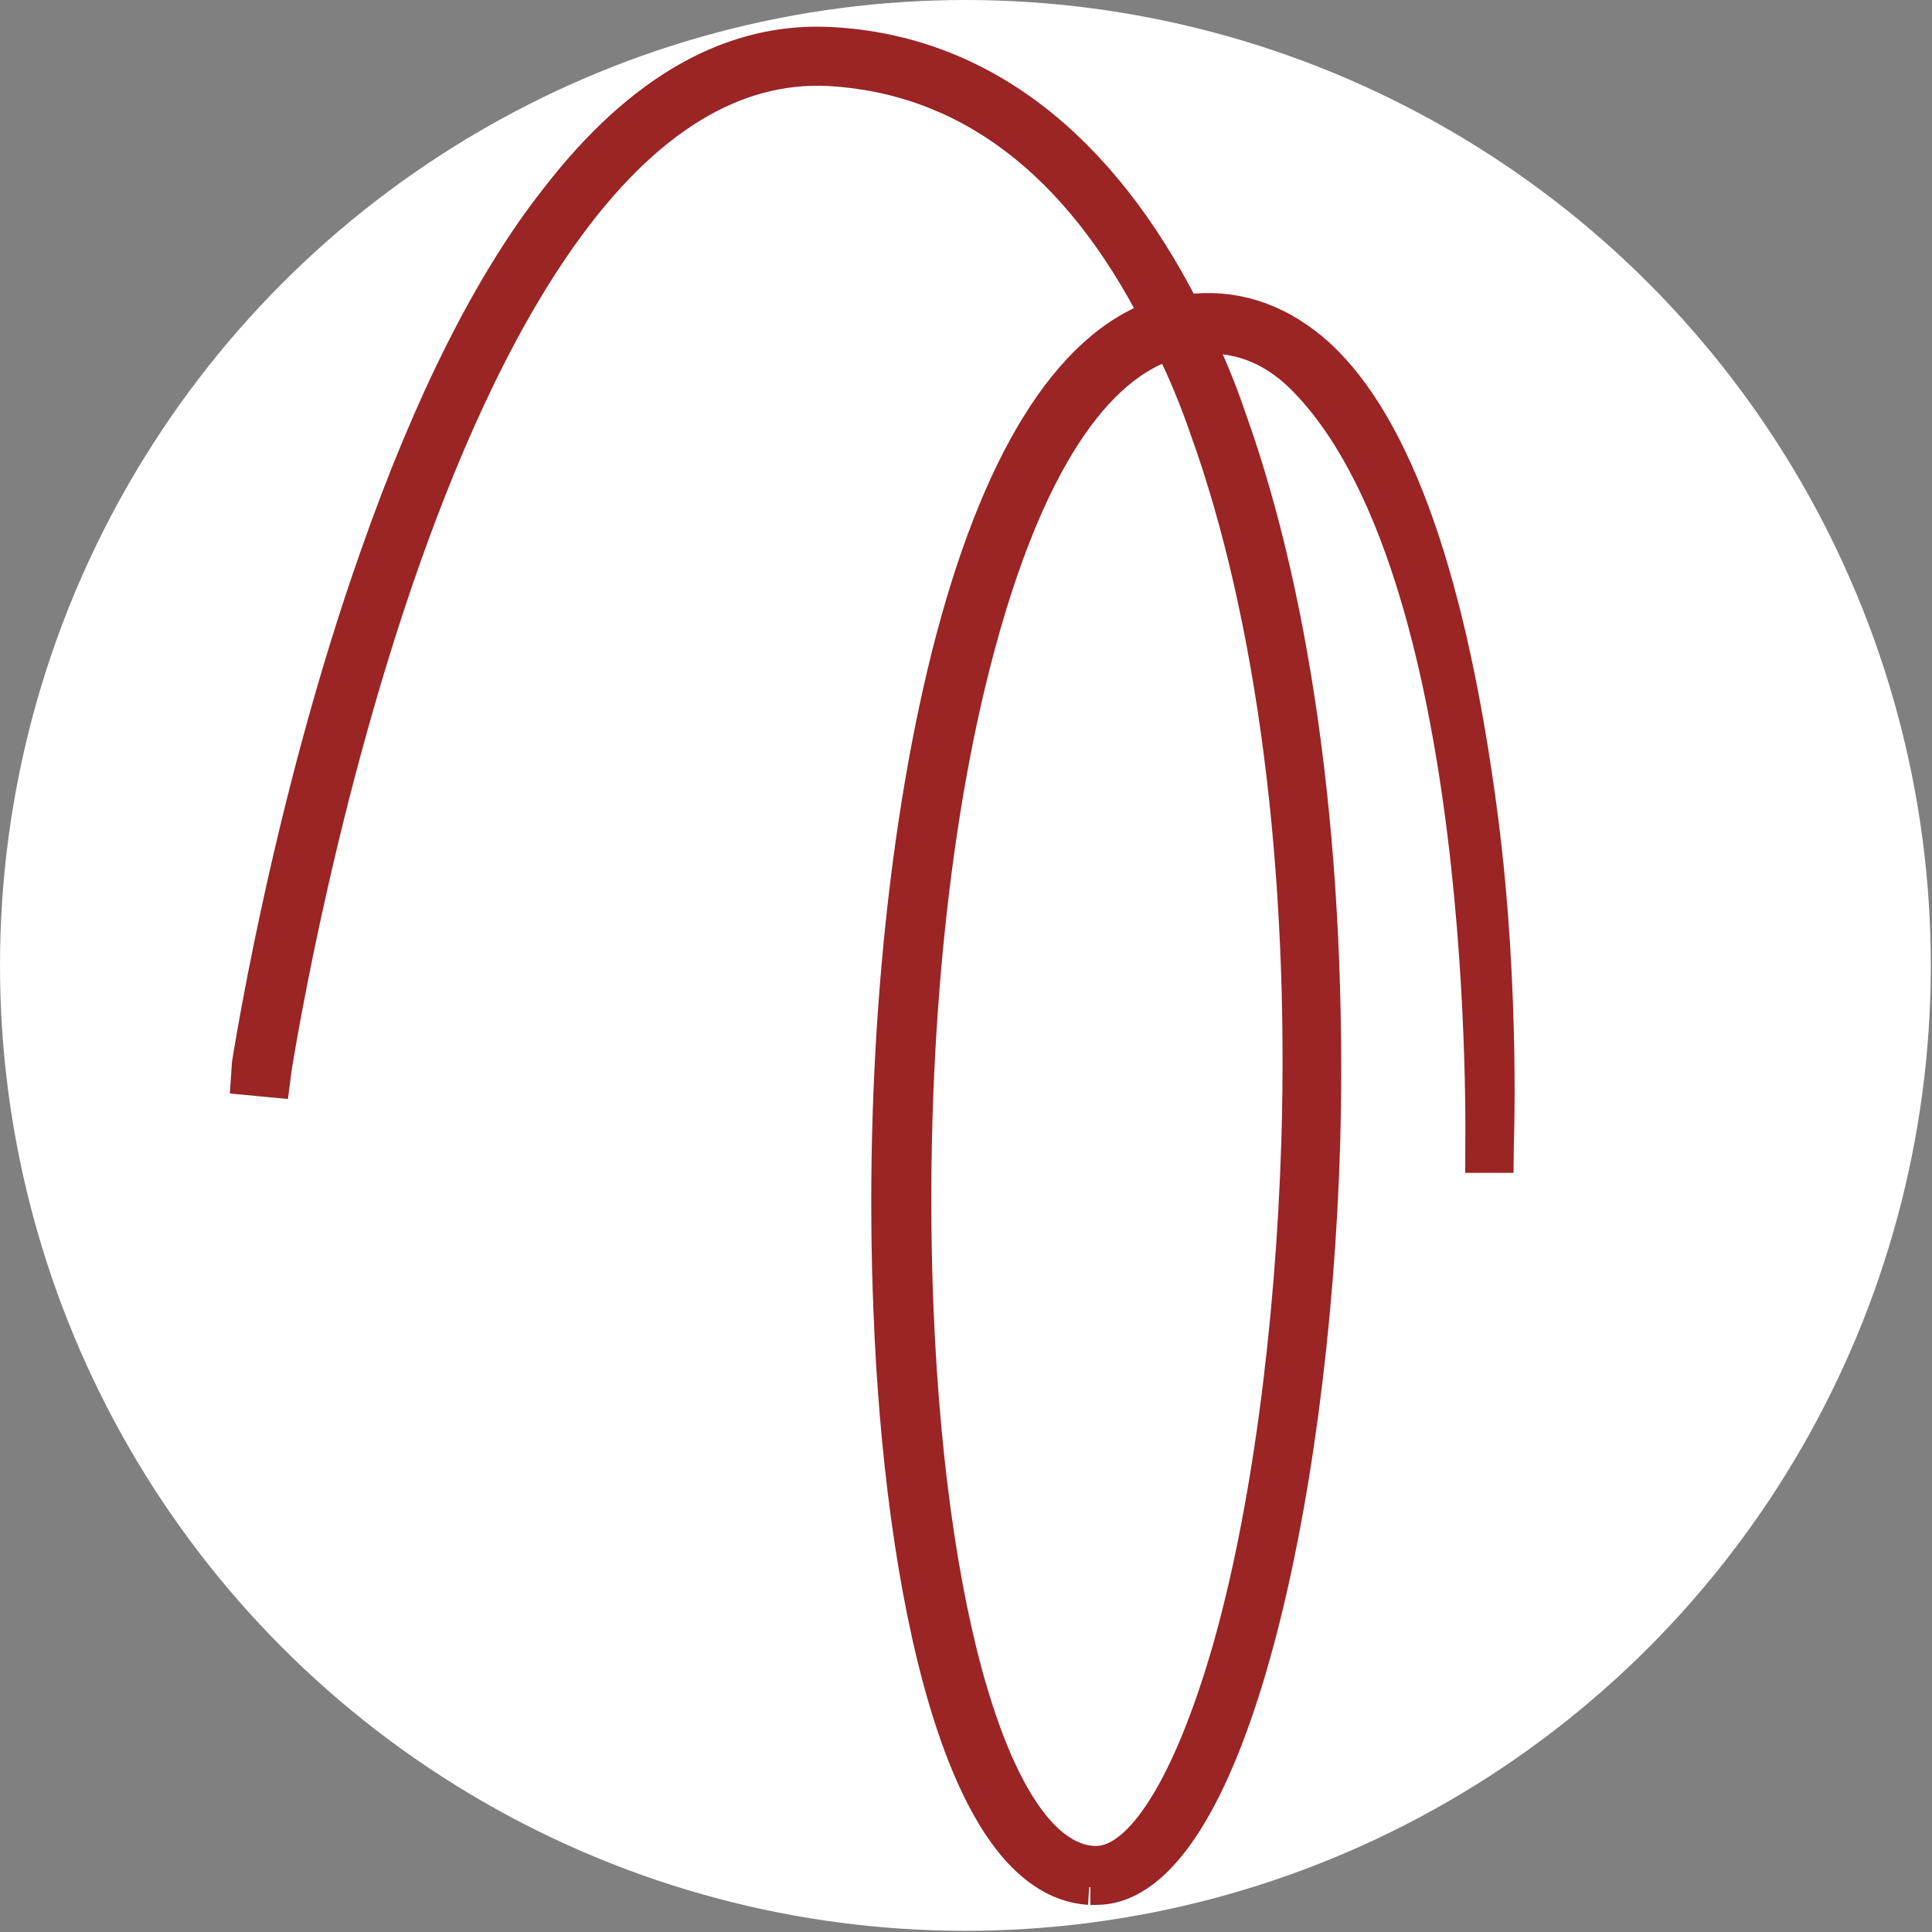
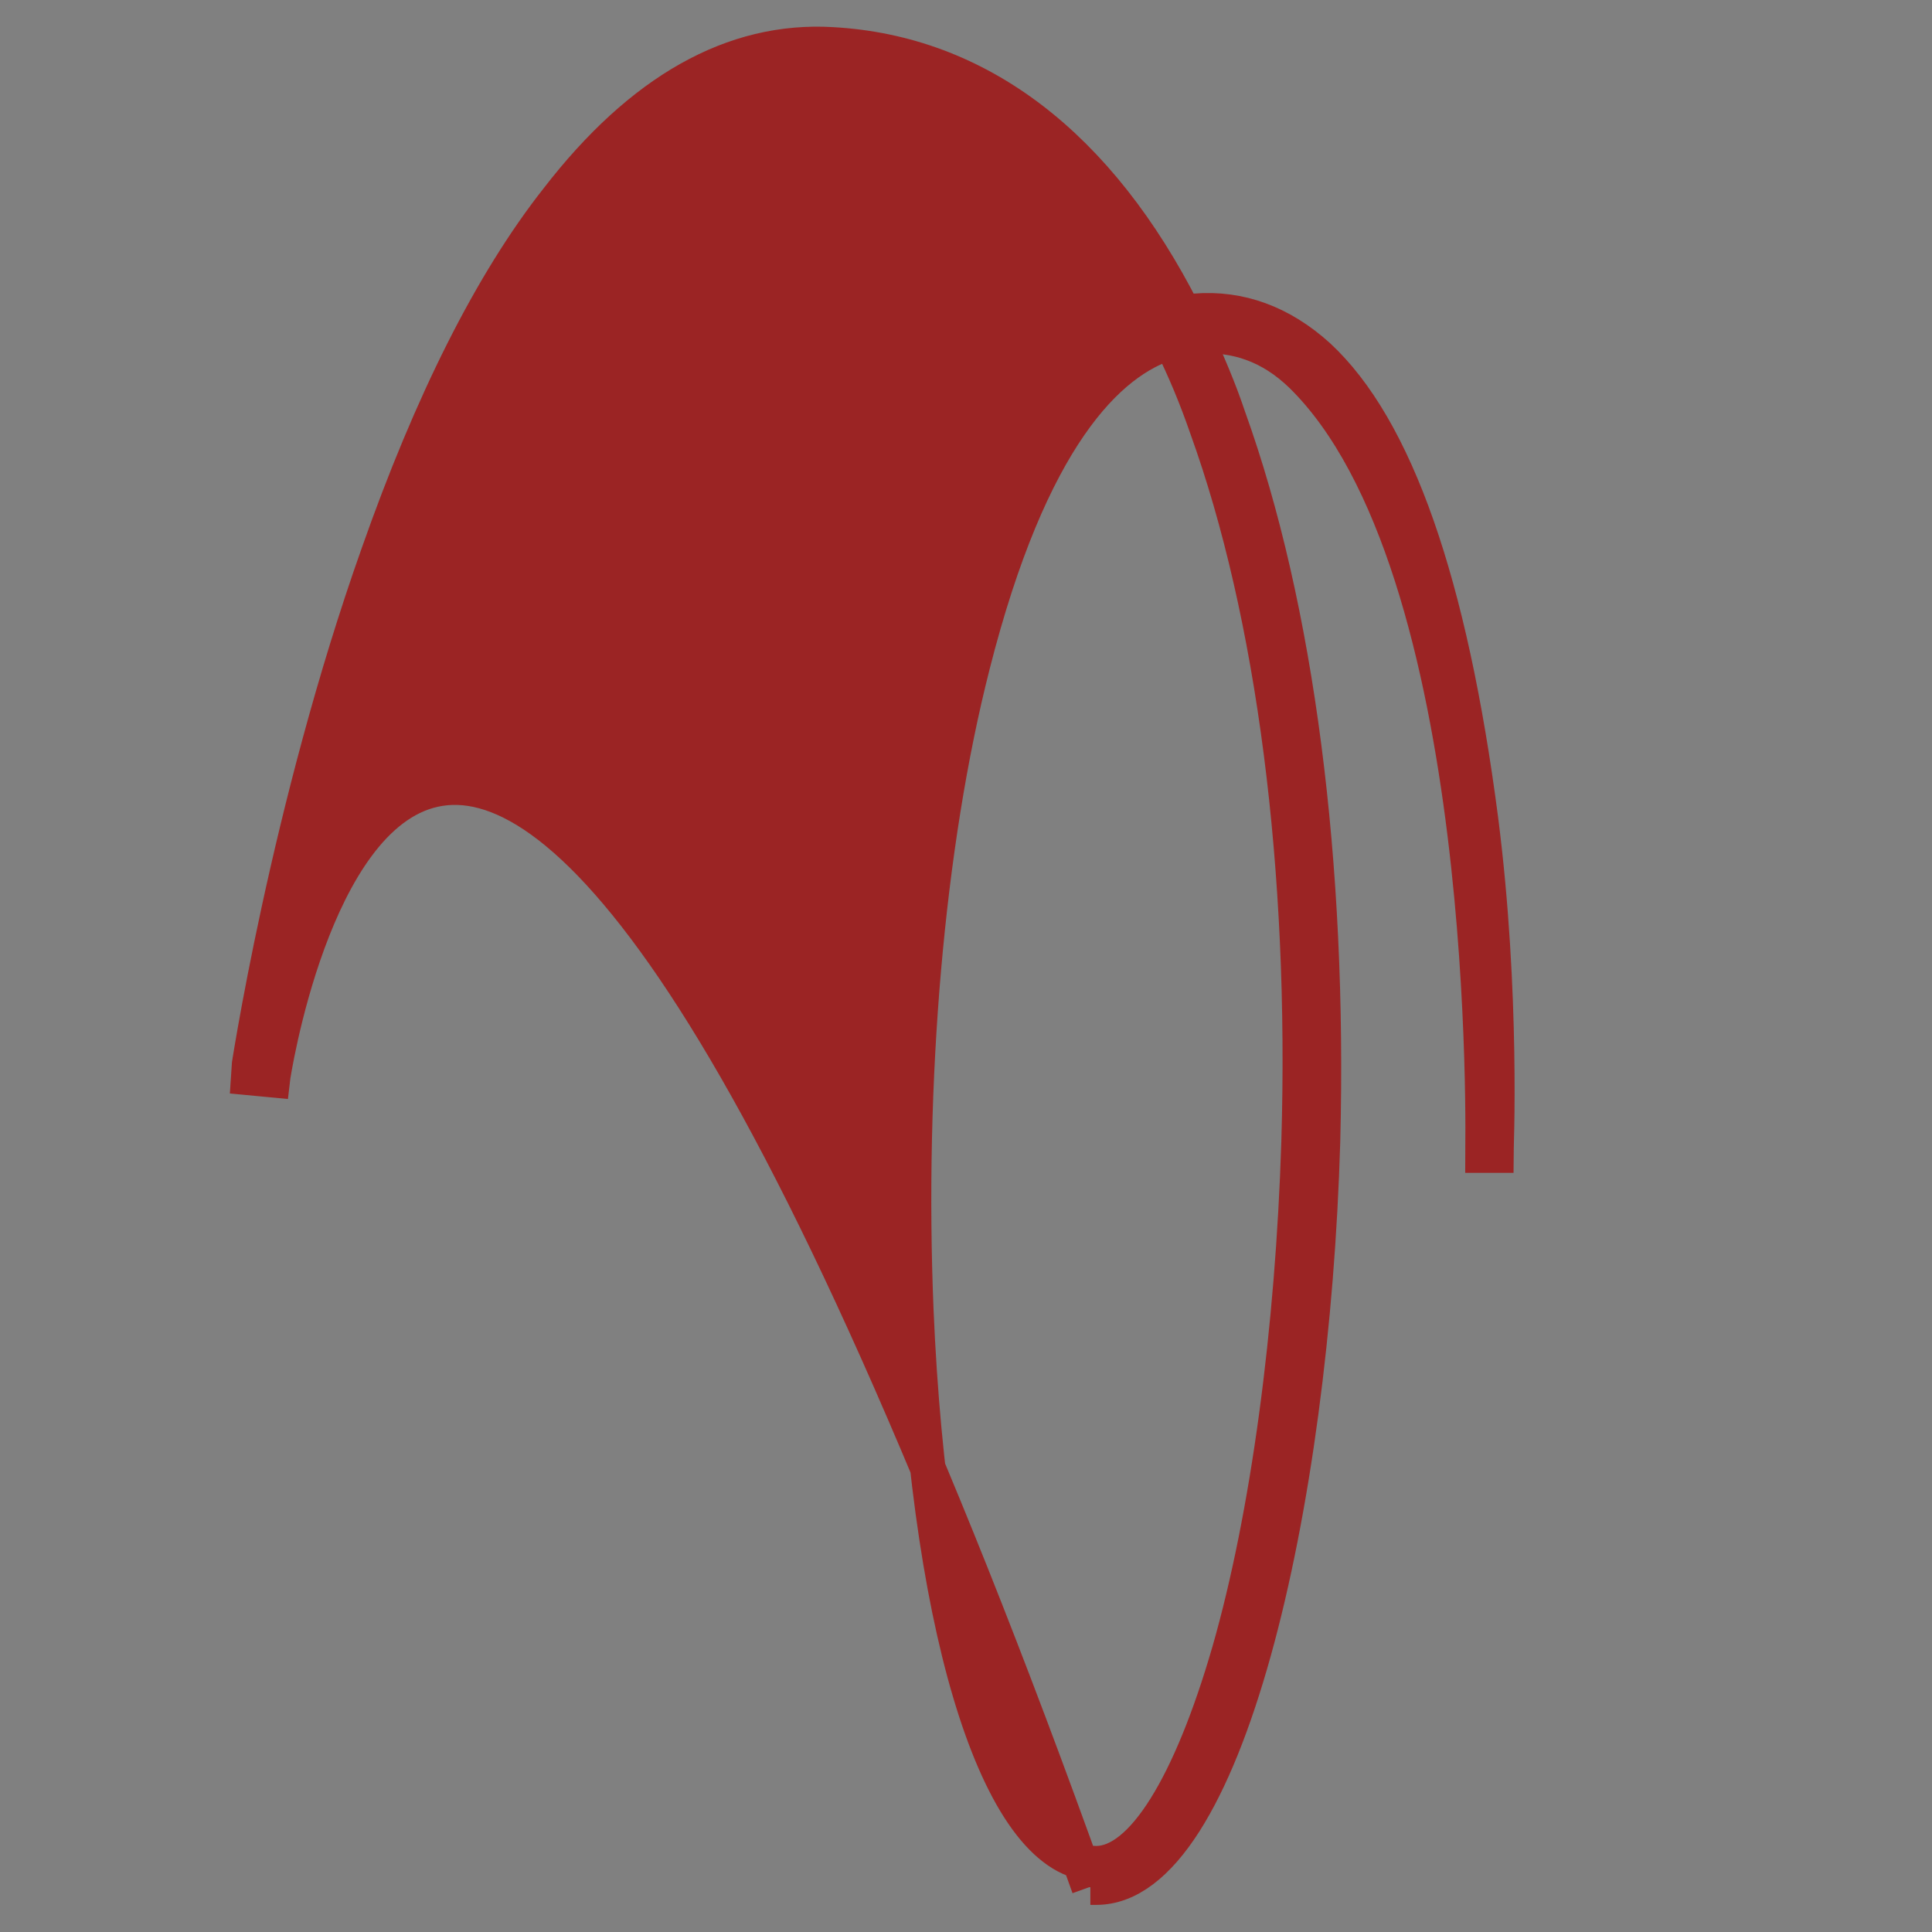
<svg xmlns="http://www.w3.org/2000/svg" id="Livello_2" data-name="Livello 2" viewBox="0 0 163.9 163.9">
  <rect x="0" y="0" width="163.9" height="163.9" fill="#808080" stroke="none" />
  <defs>
    <style>      .cls-1 {        fill: #9b2424;        stroke: #9b2424;        stroke-miterlimit: 10;        stroke-width: 3px;      }      .cls-2 {        fill: #fff;        stroke-width: 0px;      }    </style>
  </defs>
  <g id="Livello_1-2" data-name="Livello 1-2">
    <g>
-       <circle class="cls-2" cx="81.9" cy="81.9" r="81.9" />
-       <path class="cls-1" d="M92.4,160.1c-10.9-.7-15.9-25.6-16.8-48.9-.8-19.7,1-39.9,4.9-55.5,4.1-16.3,10.2-26.2,17.8-28.8-6.8-13.3-16.2-20.4-27.9-21.1C36.5,4,23.2,90.7,23.1,91.6l-2.1-.2c0-.2,3.4-22.7,11.1-44.4,4.5-12.8,9.6-23,15.2-30.1,7.1-9.2,14.9-13.6,23.3-13.1,12.4.7,22.6,8.5,29.8,22.7.3,0,.6,0,1-.1,3.8-.3,7.3,1,10.4,3.8,6.6,6.1,11.2,19.3,13.8,39.3,1.9,14.8,1.3,28.3,1.3,28.5h-1.1c0-.6,1.1-50.1-15.4-66.2-2.6-2.5-5.5-3.5-8.8-3.3,0,0-.1,0-.2,0,1,2.2,2,4.5,2.8,6.9,5.8,16.1,8.6,37.9,8,61.4-.9,31.1-8.3,63.3-19.2,63.3-.2,0-.3,0-.5,0M99.3,29c-5.3,1.6-11.9,8.1-16.8,27.4-3.9,15.3-5.6,35.3-4.8,54.8,1.2,28.1,7.3,46.9,15.3,46.9,3.9,0,8-6.6,11.3-18,3.3-11.5,5.4-27.3,5.9-43.2.7-23.2-2.1-44.8-7.8-60.6-.9-2.6-1.9-5-3-7.2h0Z" />
+       <path class="cls-1" d="M92.4,160.1C36.5,4,23.2,90.7,23.1,91.6l-2.1-.2c0-.2,3.4-22.7,11.1-44.4,4.5-12.8,9.6-23,15.2-30.1,7.1-9.2,14.9-13.6,23.3-13.1,12.4.7,22.6,8.5,29.8,22.7.3,0,.6,0,1-.1,3.8-.3,7.3,1,10.4,3.8,6.6,6.1,11.2,19.3,13.8,39.3,1.9,14.8,1.3,28.3,1.3,28.5h-1.1c0-.6,1.1-50.1-15.4-66.2-2.6-2.5-5.5-3.5-8.8-3.3,0,0-.1,0-.2,0,1,2.2,2,4.5,2.8,6.9,5.8,16.1,8.6,37.9,8,61.4-.9,31.1-8.3,63.3-19.2,63.3-.2,0-.3,0-.5,0M99.3,29c-5.3,1.6-11.9,8.1-16.8,27.4-3.9,15.3-5.6,35.3-4.8,54.8,1.2,28.1,7.3,46.9,15.3,46.9,3.9,0,8-6.6,11.3-18,3.3-11.5,5.4-27.3,5.9-43.2.7-23.2-2.1-44.8-7.8-60.6-.9-2.6-1.9-5-3-7.2h0Z" />
    </g>
  </g>
</svg>